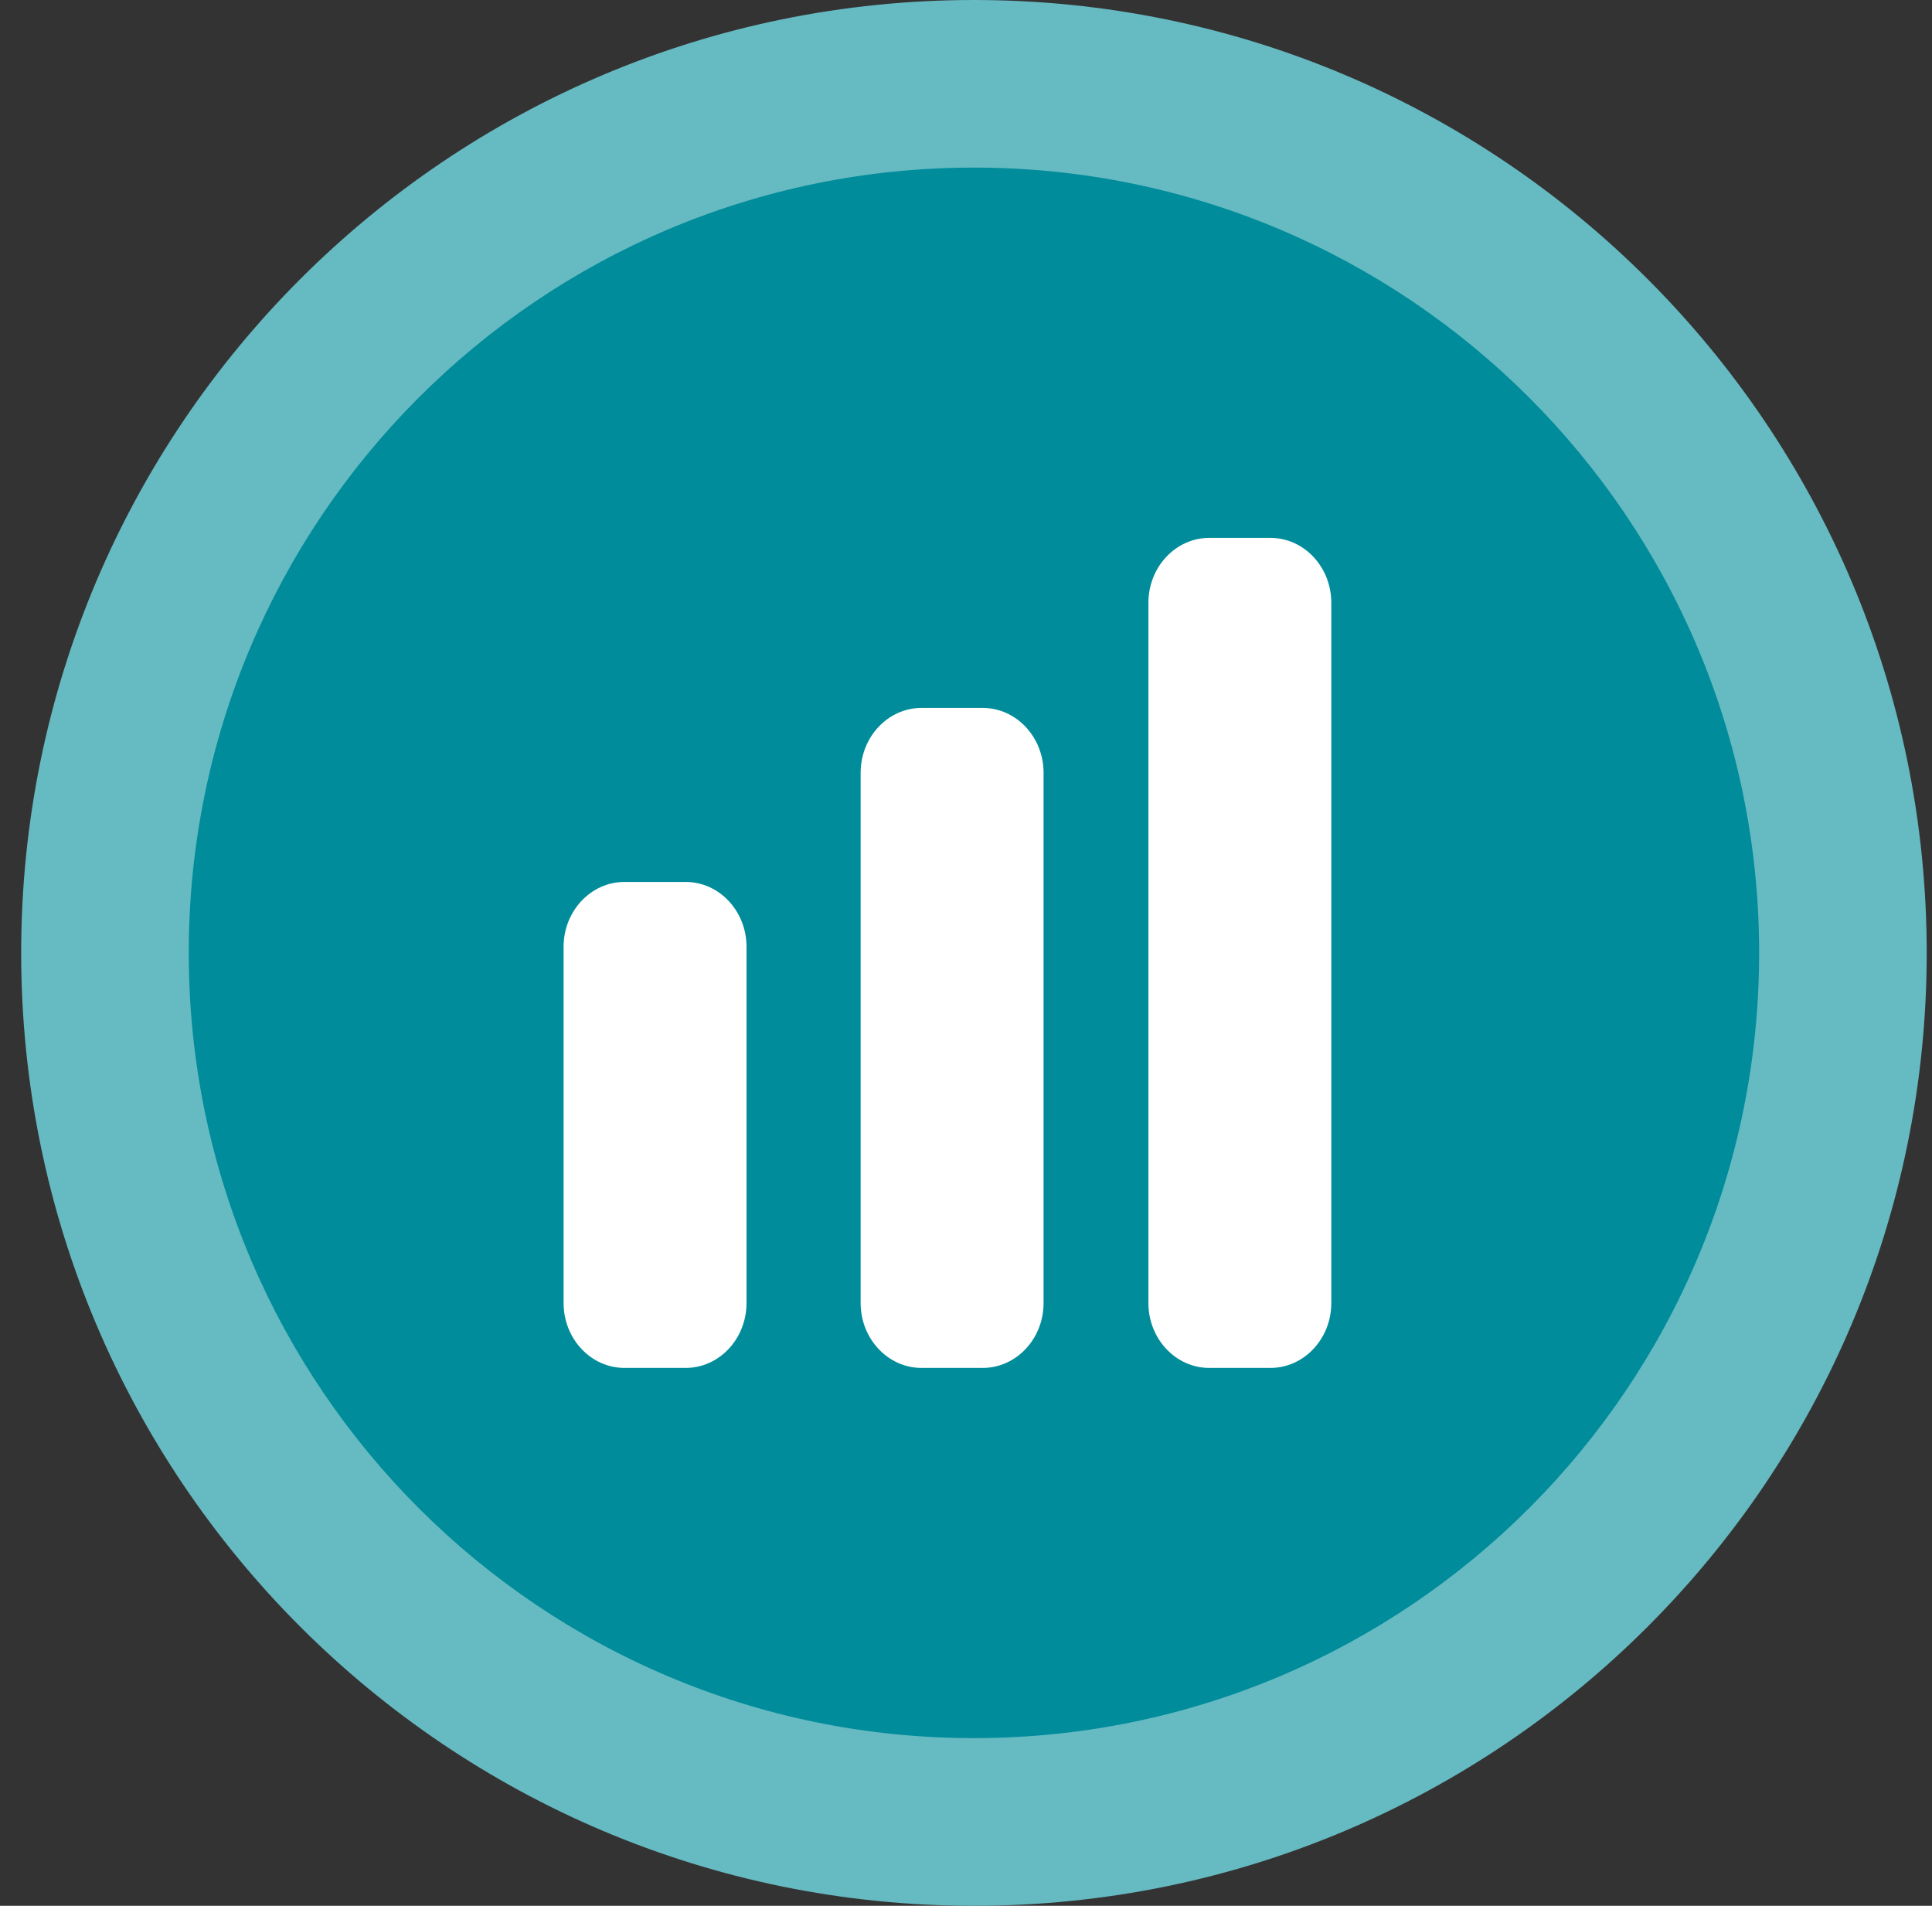
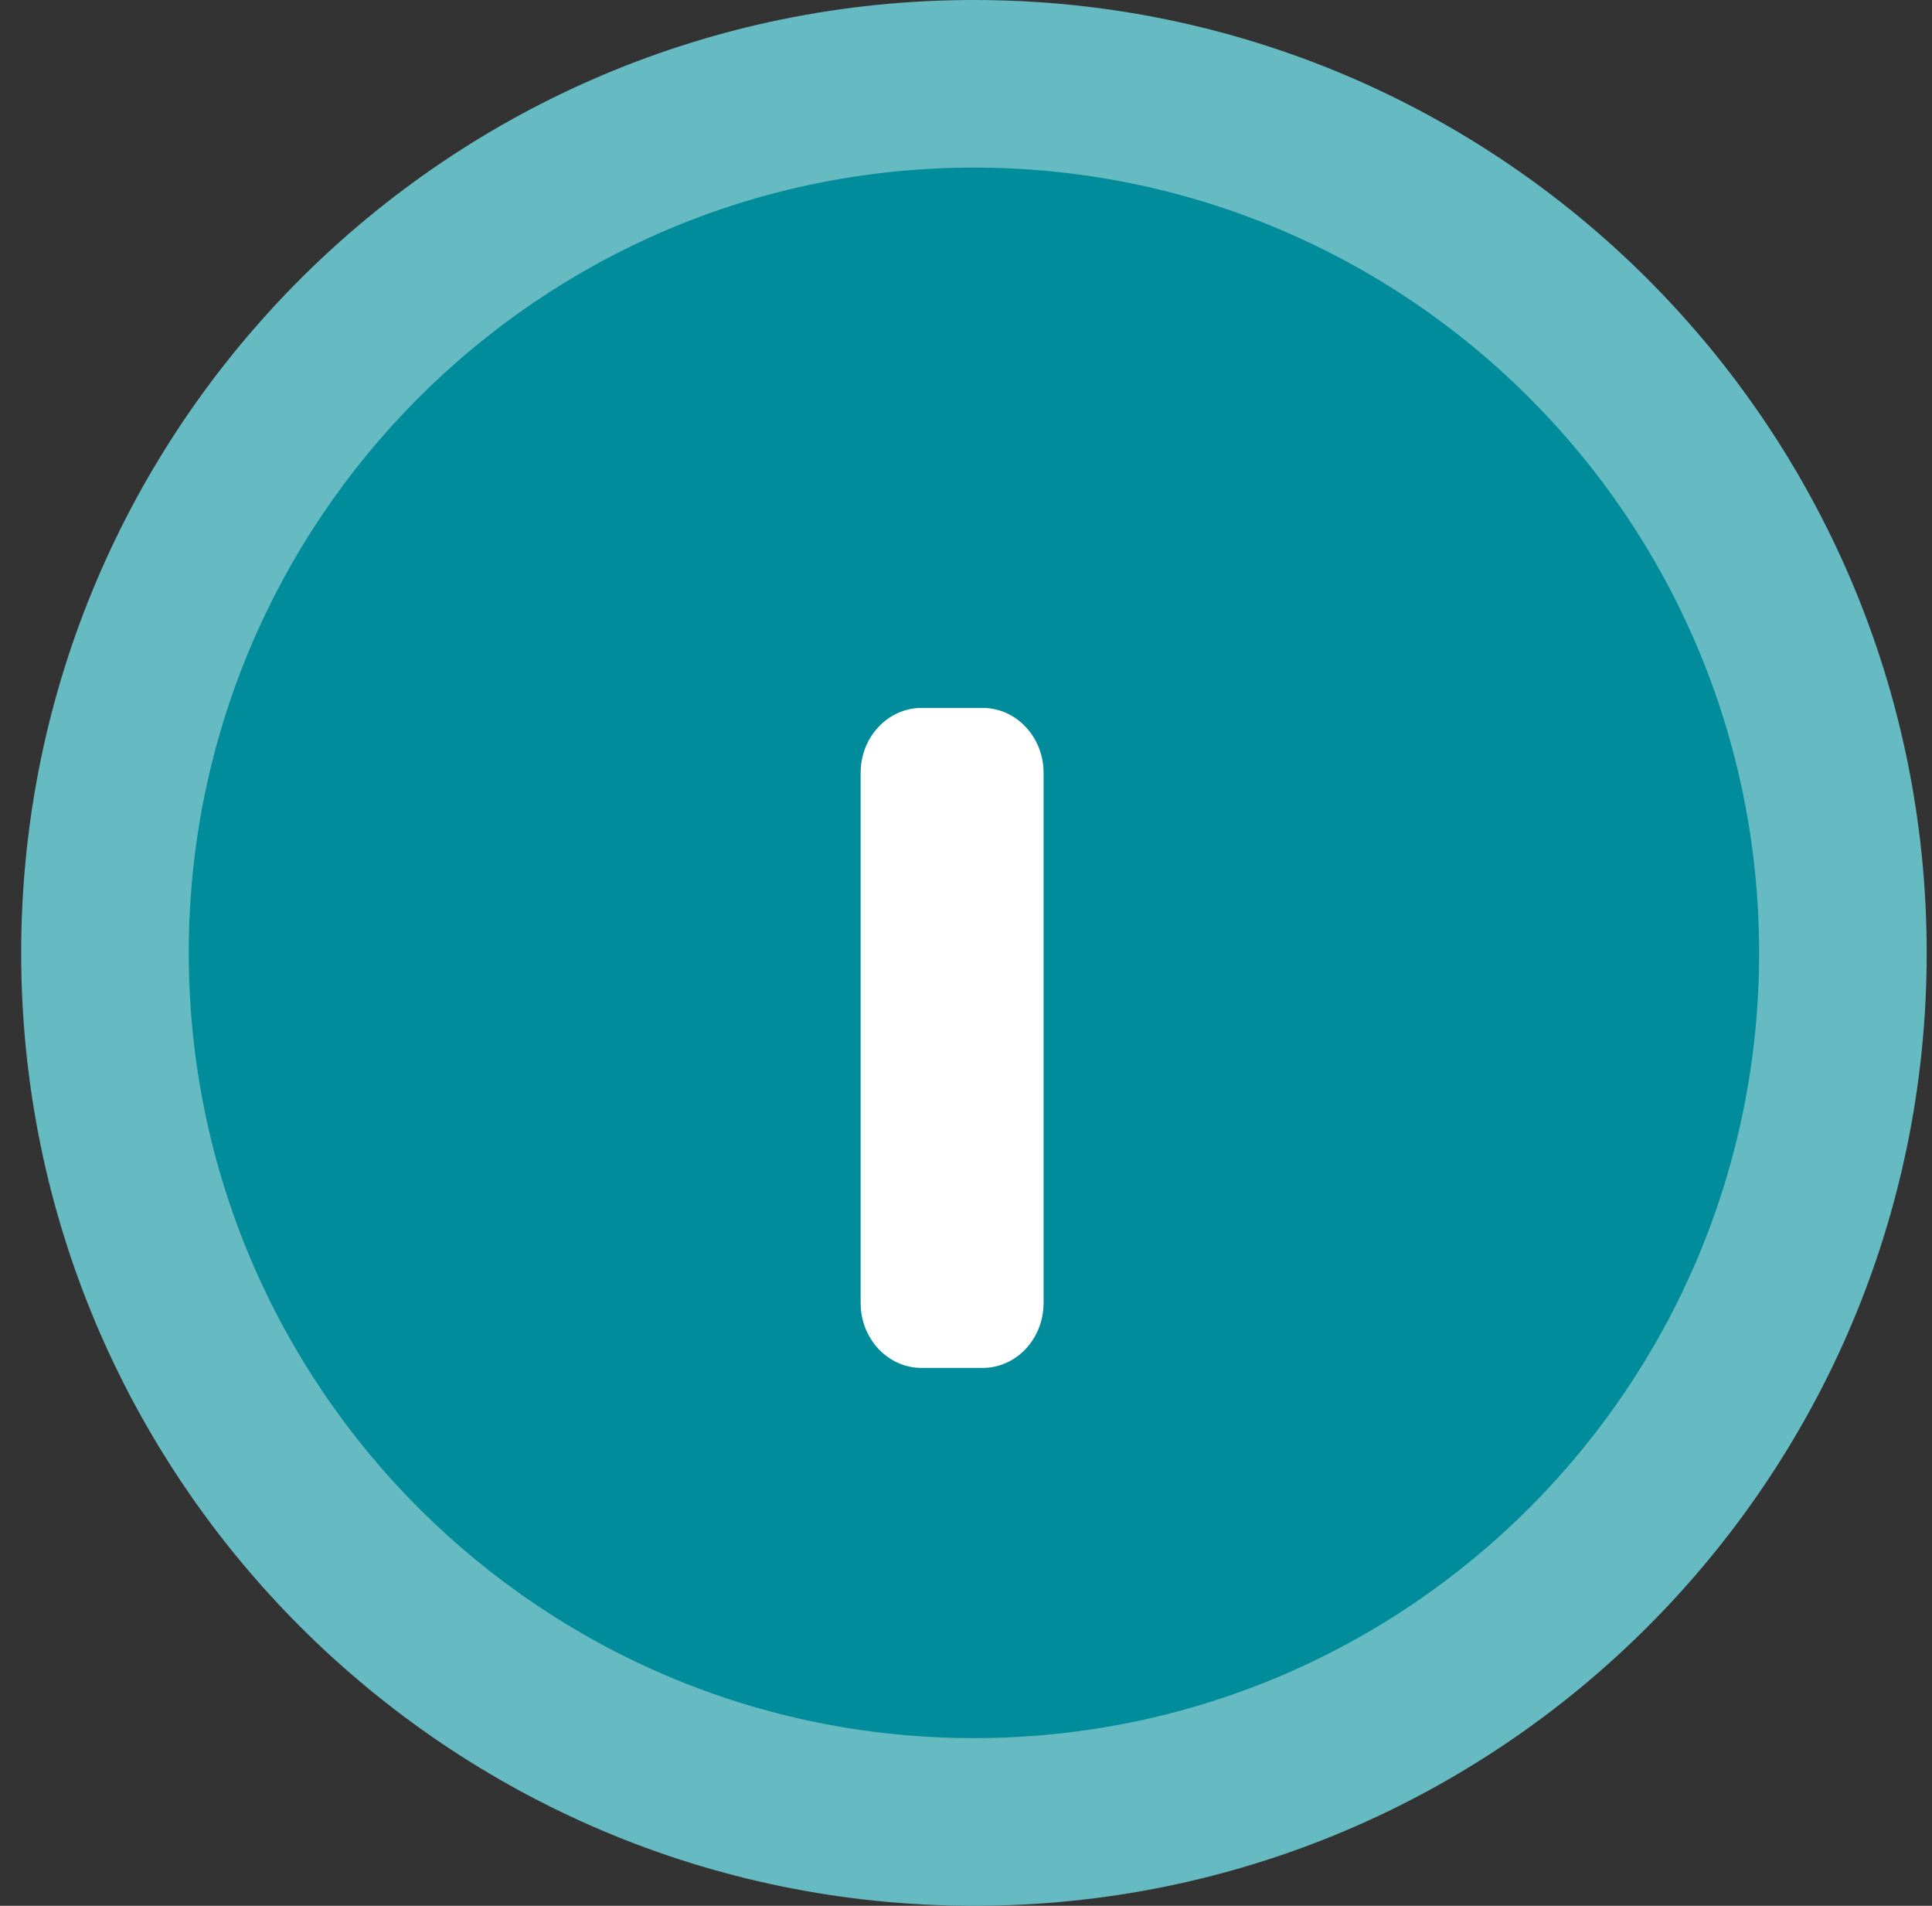
<svg xmlns="http://www.w3.org/2000/svg" width="73" height="72" viewBox="0 0 73 72" fill="none">
  <rect x="0" y="0" width="73" height="72" fill="#333333" stroke="none" />
  <g id="Group">
    <path id="Vector" d="M36.8 72C56.682 72 72.8 55.882 72.8 36C72.8 16.118 56.682 0 36.8 0C16.918 0 0.8 16.118 0.8 36C0.8 55.882 16.918 72 36.8 72Z" fill="#66BAC2" />
    <path id="Vector_2" d="M36.846 65.665C53.232 65.639 66.494 52.336 66.468 35.952C66.442 19.567 53.139 6.306 36.753 6.332C20.368 6.358 7.106 19.661 7.132 36.045C7.157 52.429 20.461 65.691 36.846 65.665Z" fill="#008C9A" />
    <g id="Group_2">
-       <path id="Vector_3" d="M25.907 51.679H23.596C22.326 51.679 21.295 50.578 21.295 49.227V35.77C21.295 34.419 22.326 33.319 23.596 33.319H25.907C27.177 33.319 28.207 34.419 28.207 35.77V49.227C28.207 50.578 27.177 51.679 25.907 51.679Z" fill="white" />
      <path id="Vector_4" d="M37.13 51.679H34.82C33.549 51.679 32.519 50.578 32.519 49.227V29.196C32.519 27.846 33.549 26.745 34.82 26.745H37.13C38.401 26.745 39.431 27.846 39.431 29.196V49.227C39.431 50.578 38.401 51.679 37.13 51.679Z" fill="white" />
-       <path id="Vector_5" d="M48.003 51.679H45.692C44.422 51.679 43.392 50.578 43.392 49.227V22.773C43.392 21.422 44.422 20.321 45.692 20.321H48.003C49.273 20.321 50.303 21.422 50.303 22.773V49.227C50.303 50.578 49.273 51.679 48.003 51.679Z" fill="white" />
    </g>
  </g>
</svg>